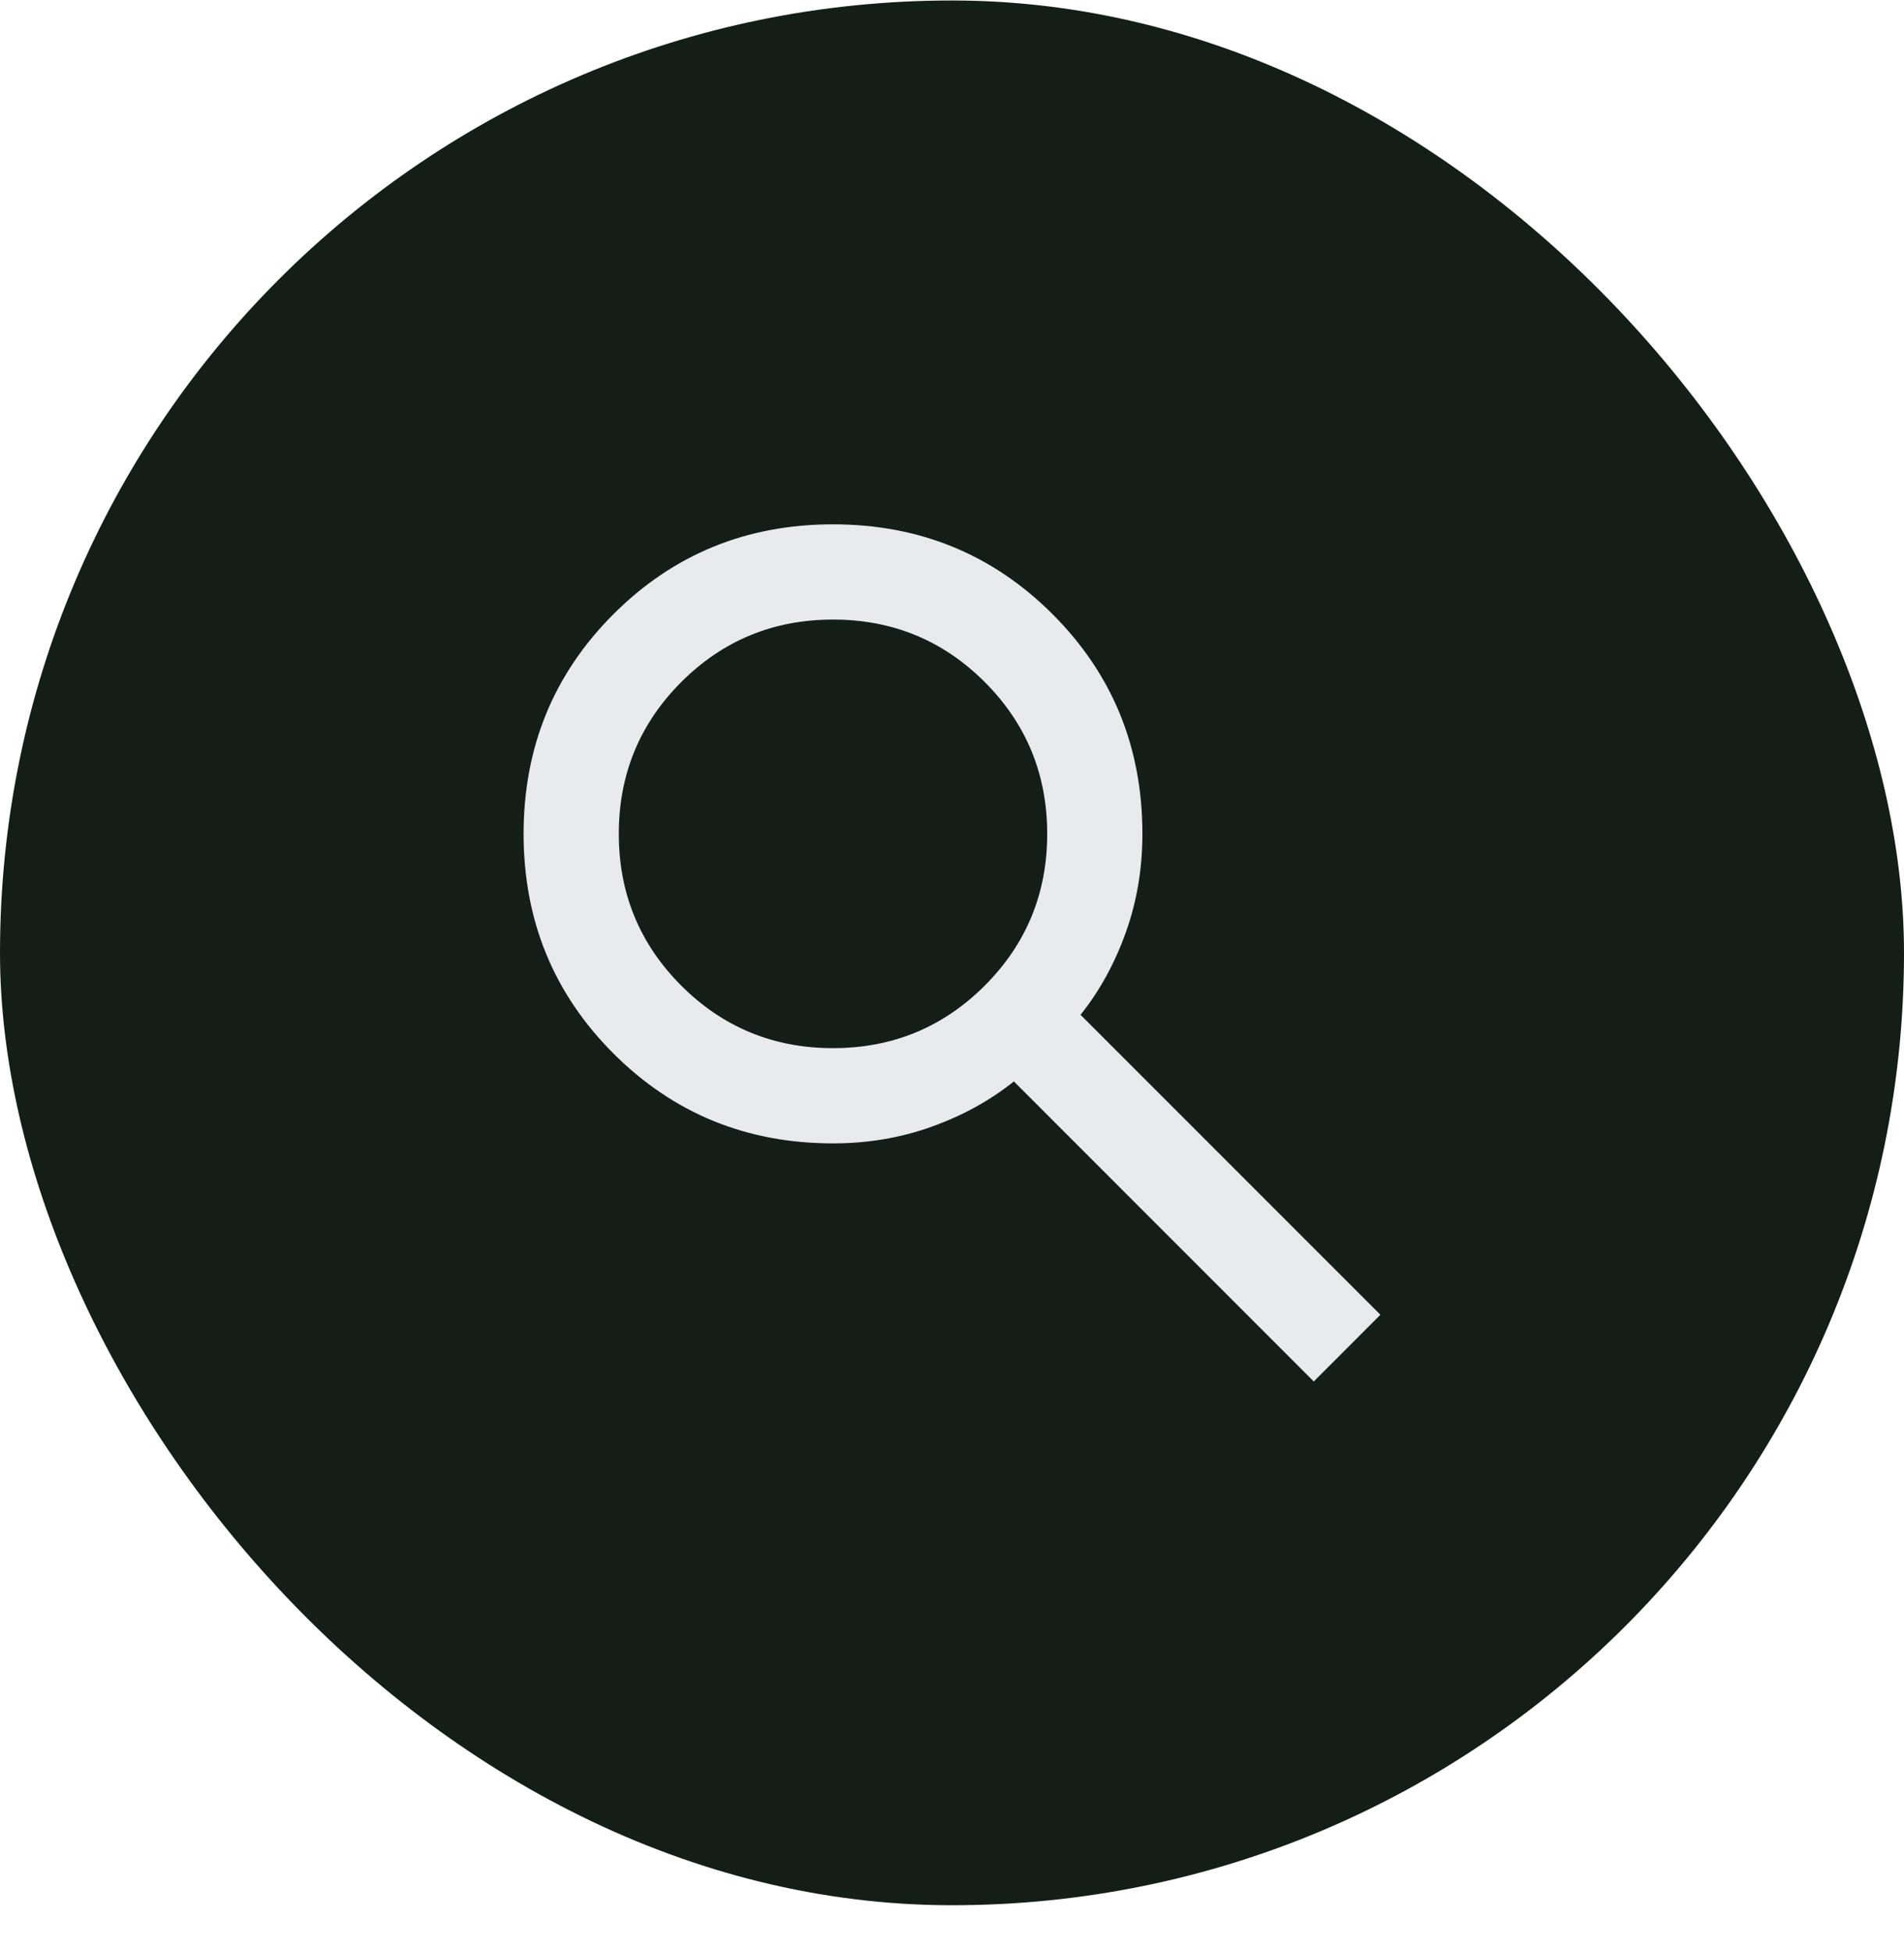
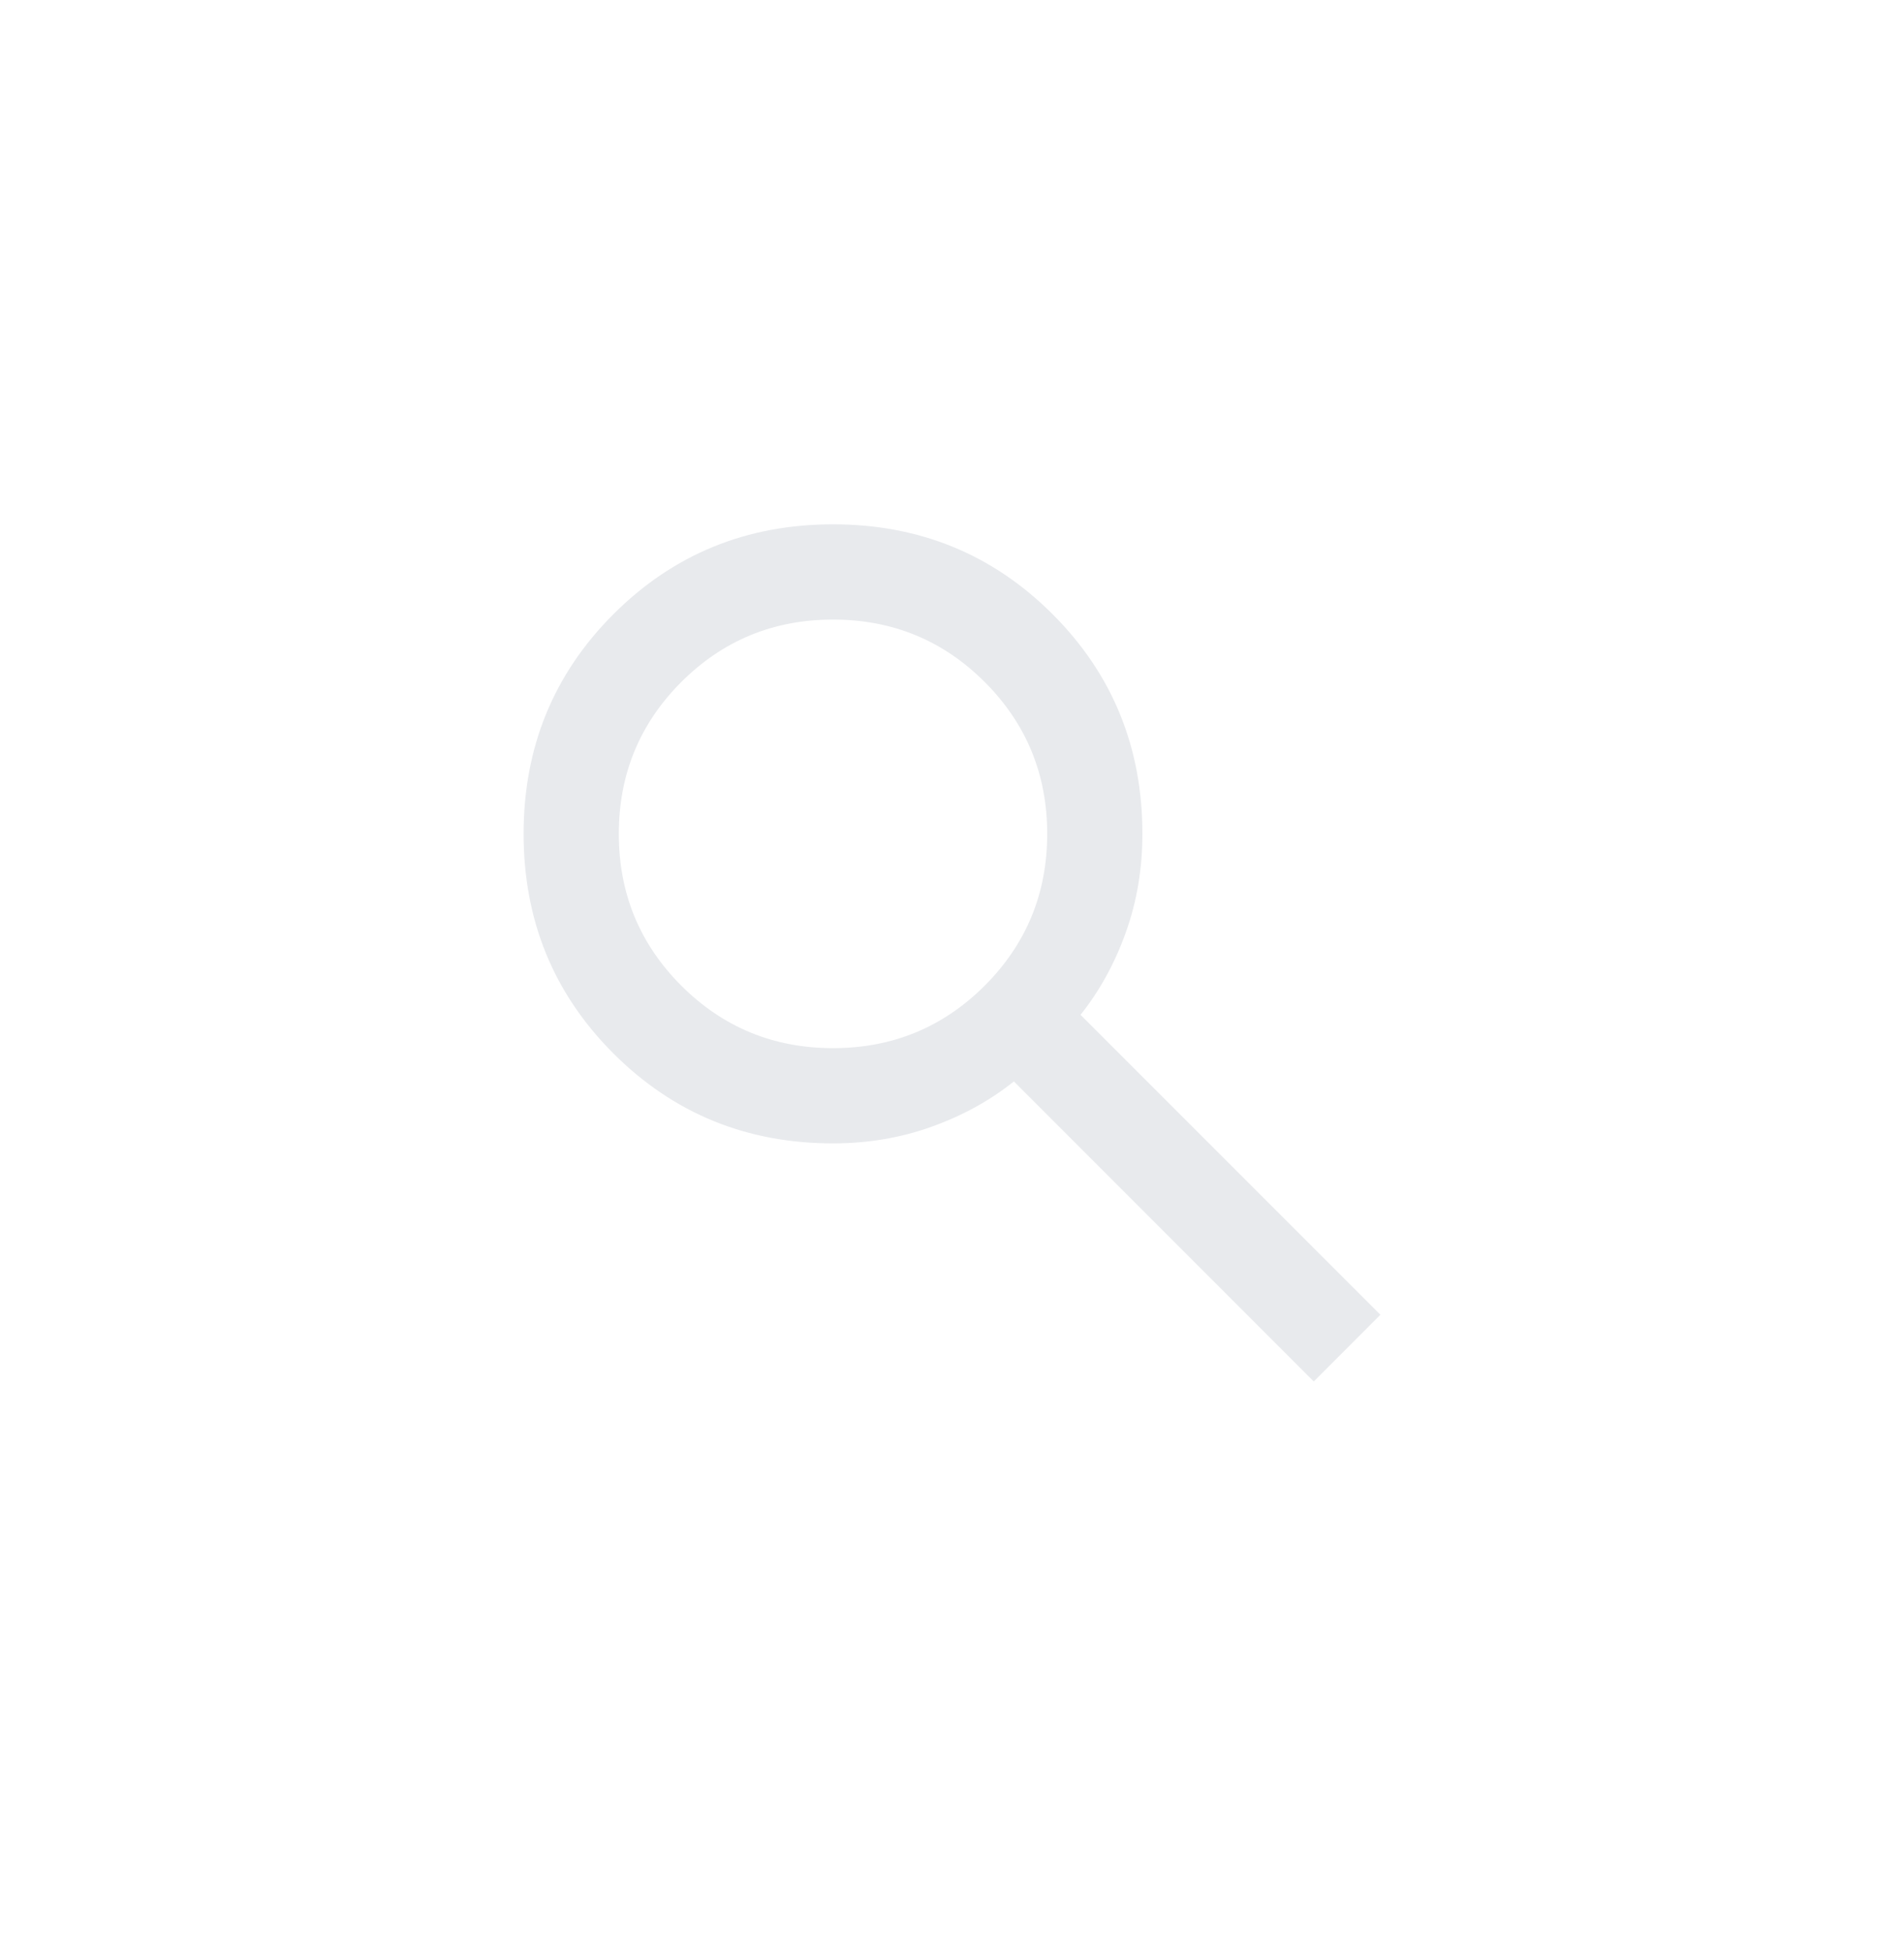
<svg xmlns="http://www.w3.org/2000/svg" width="40" height="41" viewBox="0 0 40 41" fill="none">
-   <rect y="0.01" width="40" height="40" rx="20" fill="#131E18" />
  <path d="M27.6 29.011L21.3 22.71C20.8 23.11 20.225 23.427 19.575 23.66C18.925 23.894 18.233 24.011 17.5 24.011C15.683 24.011 14.146 23.381 12.887 22.123C11.629 20.865 11 19.327 11 17.511C11 15.694 11.629 14.156 12.887 12.898C14.146 11.64 15.683 11.011 17.5 11.011C19.317 11.011 20.854 11.64 22.113 12.898C23.371 14.156 24 15.694 24 17.511C24 18.244 23.883 18.936 23.65 19.585C23.417 20.235 23.1 20.811 22.7 21.311L29 27.61L27.6 29.011ZM17.5 22.011C18.75 22.011 19.812 21.573 20.688 20.698C21.562 19.823 22 18.761 22 17.511C22 16.261 21.562 15.198 20.688 14.323C19.812 13.448 18.75 13.011 17.5 13.011C16.25 13.011 15.188 13.448 14.312 14.323C13.438 15.198 13 16.261 13 17.511C13 18.761 13.438 19.823 14.312 20.698C15.188 21.573 16.25 22.011 17.5 22.011Z" fill="#E8EAED" />
</svg>